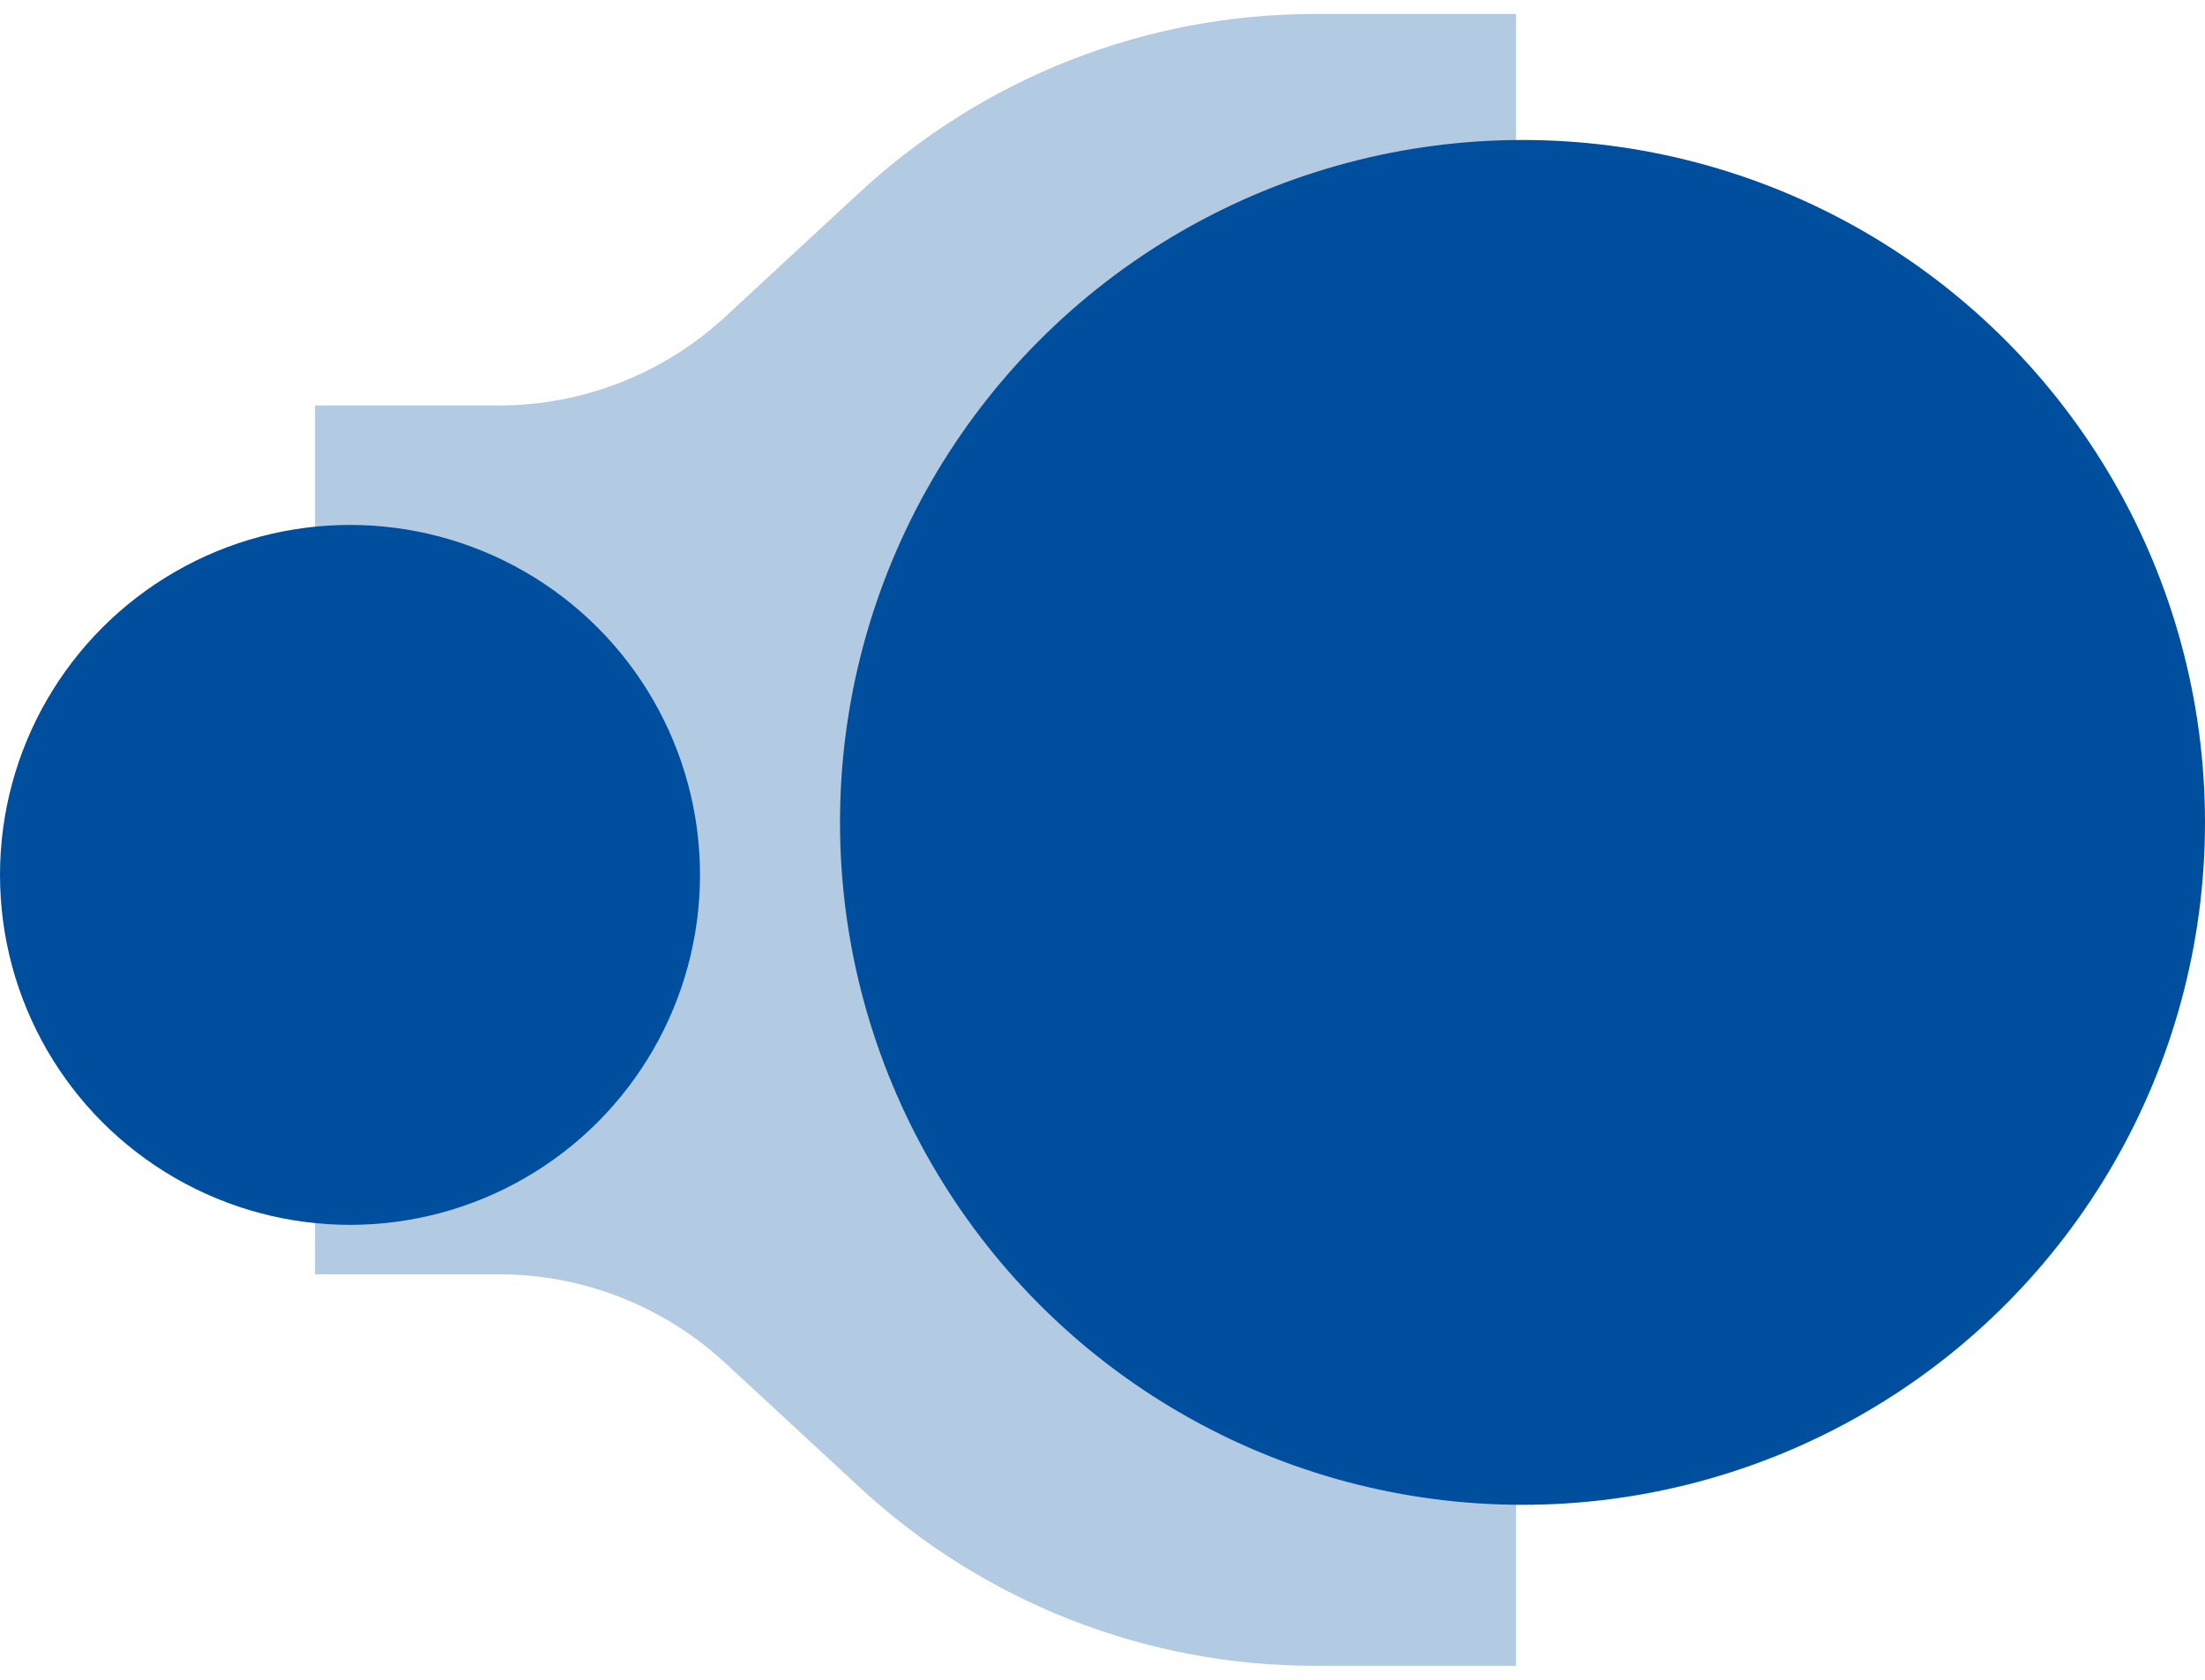
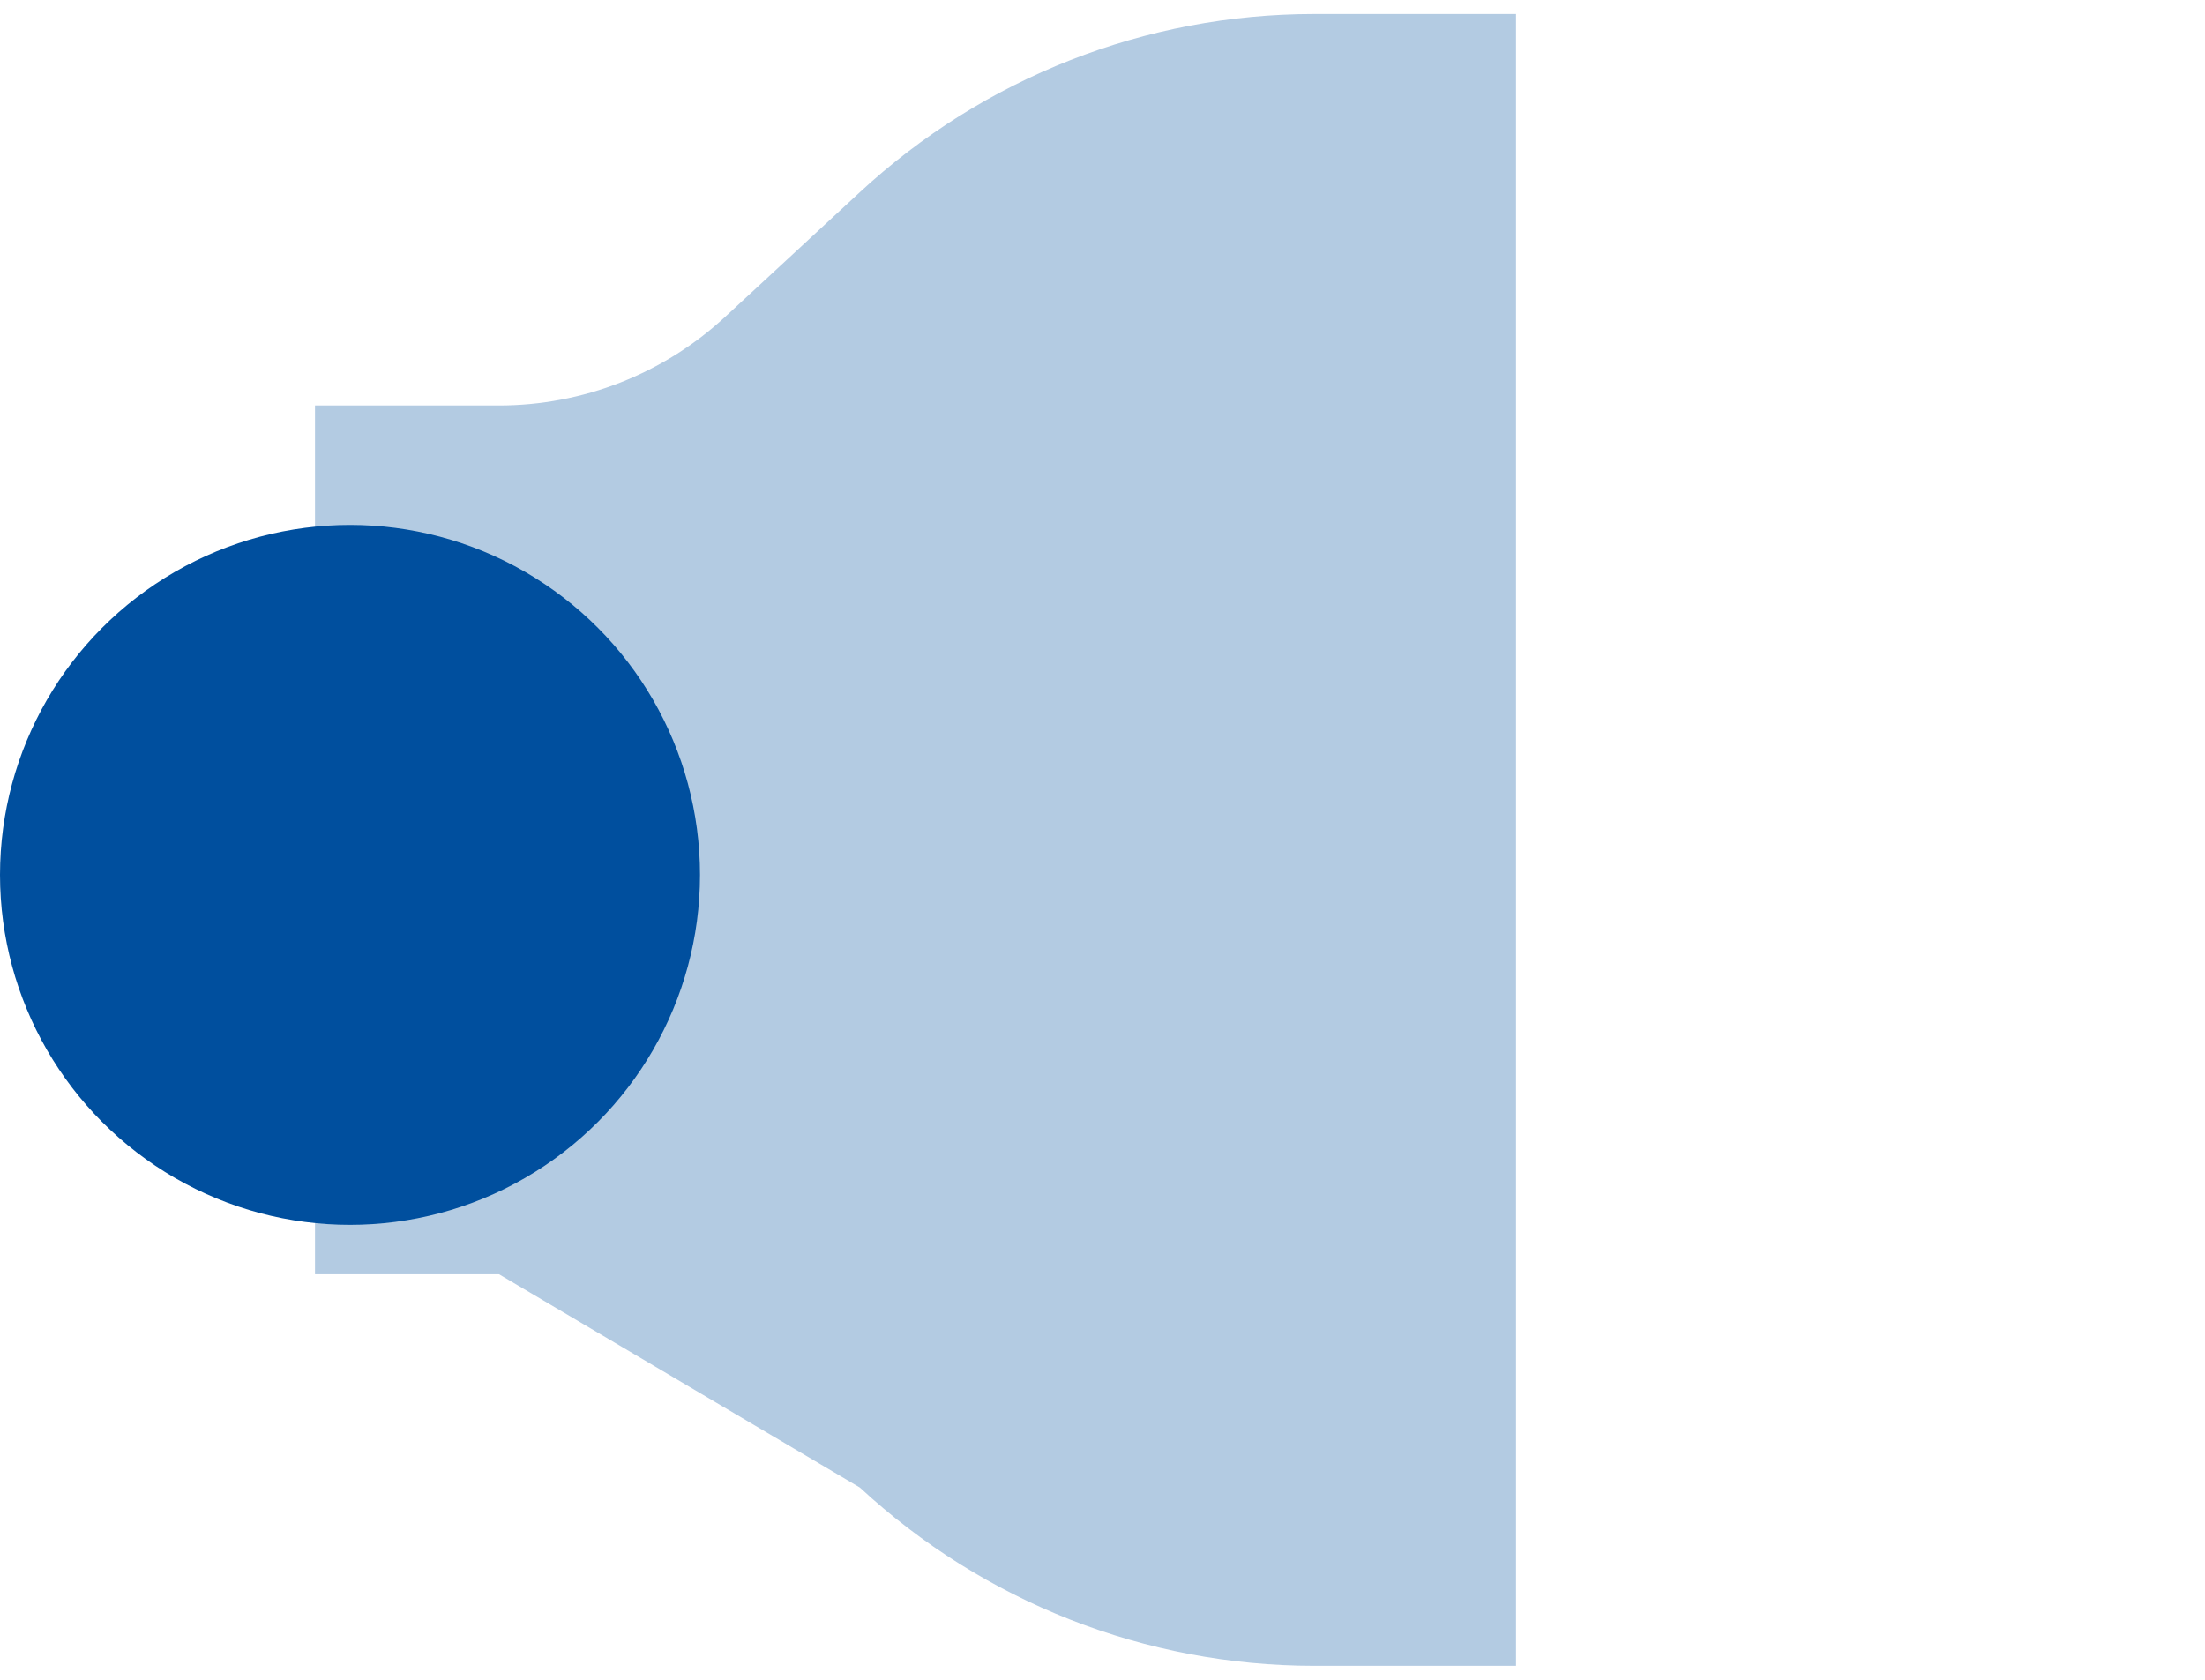
<svg xmlns="http://www.w3.org/2000/svg" width="63px" height="48px" viewBox="0 0 63 48" version="1.1">
  <title>72939FF1-00CD-4CB3-AAD7-046034FADDDB</title>
  <desc>Created with sketchtool.</desc>
  <defs />
  <g id="Desktop" stroke="none" stroke-width="1" fill="none" fill-rule="evenodd">
    <g id="GDI-Ensemble-Homepage-Product-Info" transform="translate(-175, -2736)" fill="#004F9E">
      <g id="Stream-line" transform="translate(175, 2736)">
        <g id="Page-1" opacity="0.3" transform="translate(9, 0)">
-           <path d="M34.315,0.4 L28.549,0.4 C23.74,0.4 19.105,2.217 15.566,5.493 L11.724,9.049 C9.962,10.681 7.653,11.586 5.258,11.586 L0,11.586 L0,36.413 L5.259,36.413 C7.654,36.413 9.962,37.319 11.724,38.95 L15.567,42.506 C19.105,45.782 23.739,47.6 28.548,47.6 L34.315,47.6 L34.315,0.4 Z" id="Fill-1" />
+           <path d="M34.315,0.4 L28.549,0.4 C23.74,0.4 19.105,2.217 15.566,5.493 L11.724,9.049 C9.962,10.681 7.653,11.586 5.258,11.586 L0,11.586 L0,36.413 L5.259,36.413 L15.567,42.506 C19.105,45.782 23.739,47.6 28.548,47.6 L34.315,47.6 L34.315,0.4 Z" id="Fill-1" />
        </g>
        <circle id="Oval-4-Copy" cx="10" cy="25" r="10" />
-         <circle id="Oval-4-Copy-2" cx="43.5" cy="23.5" r="19.5" />
      </g>
    </g>
  </g>
</svg>